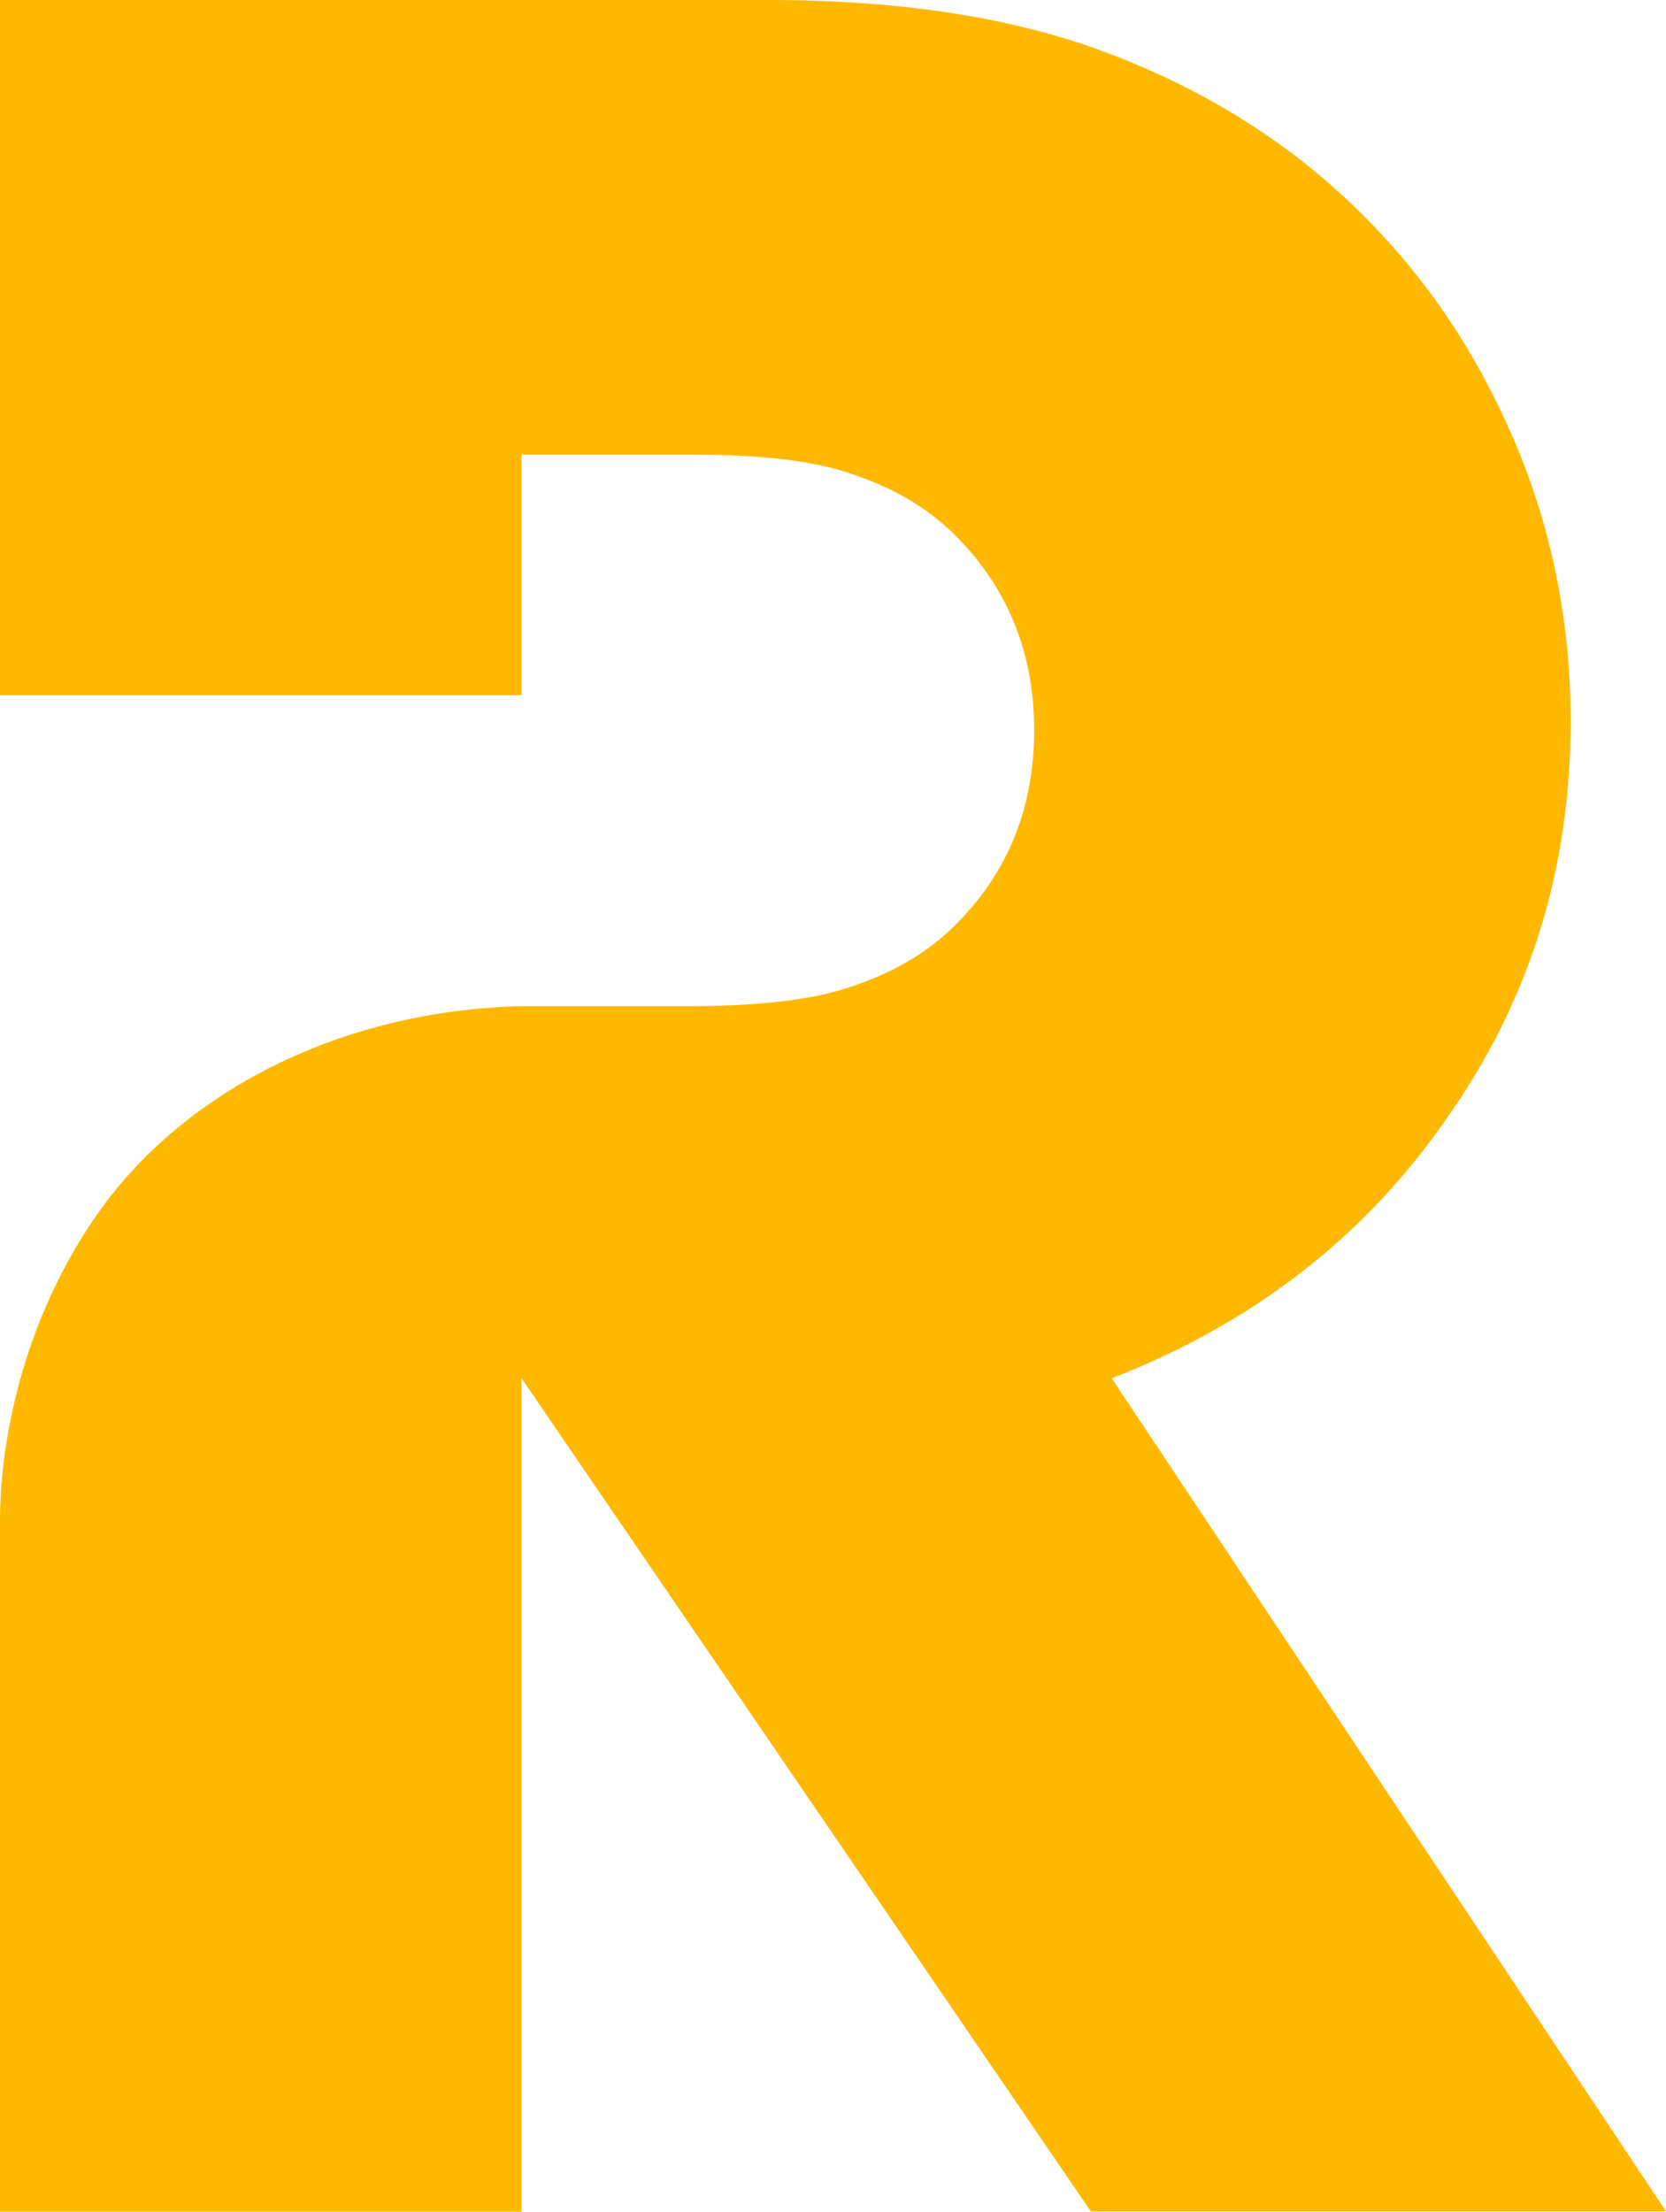
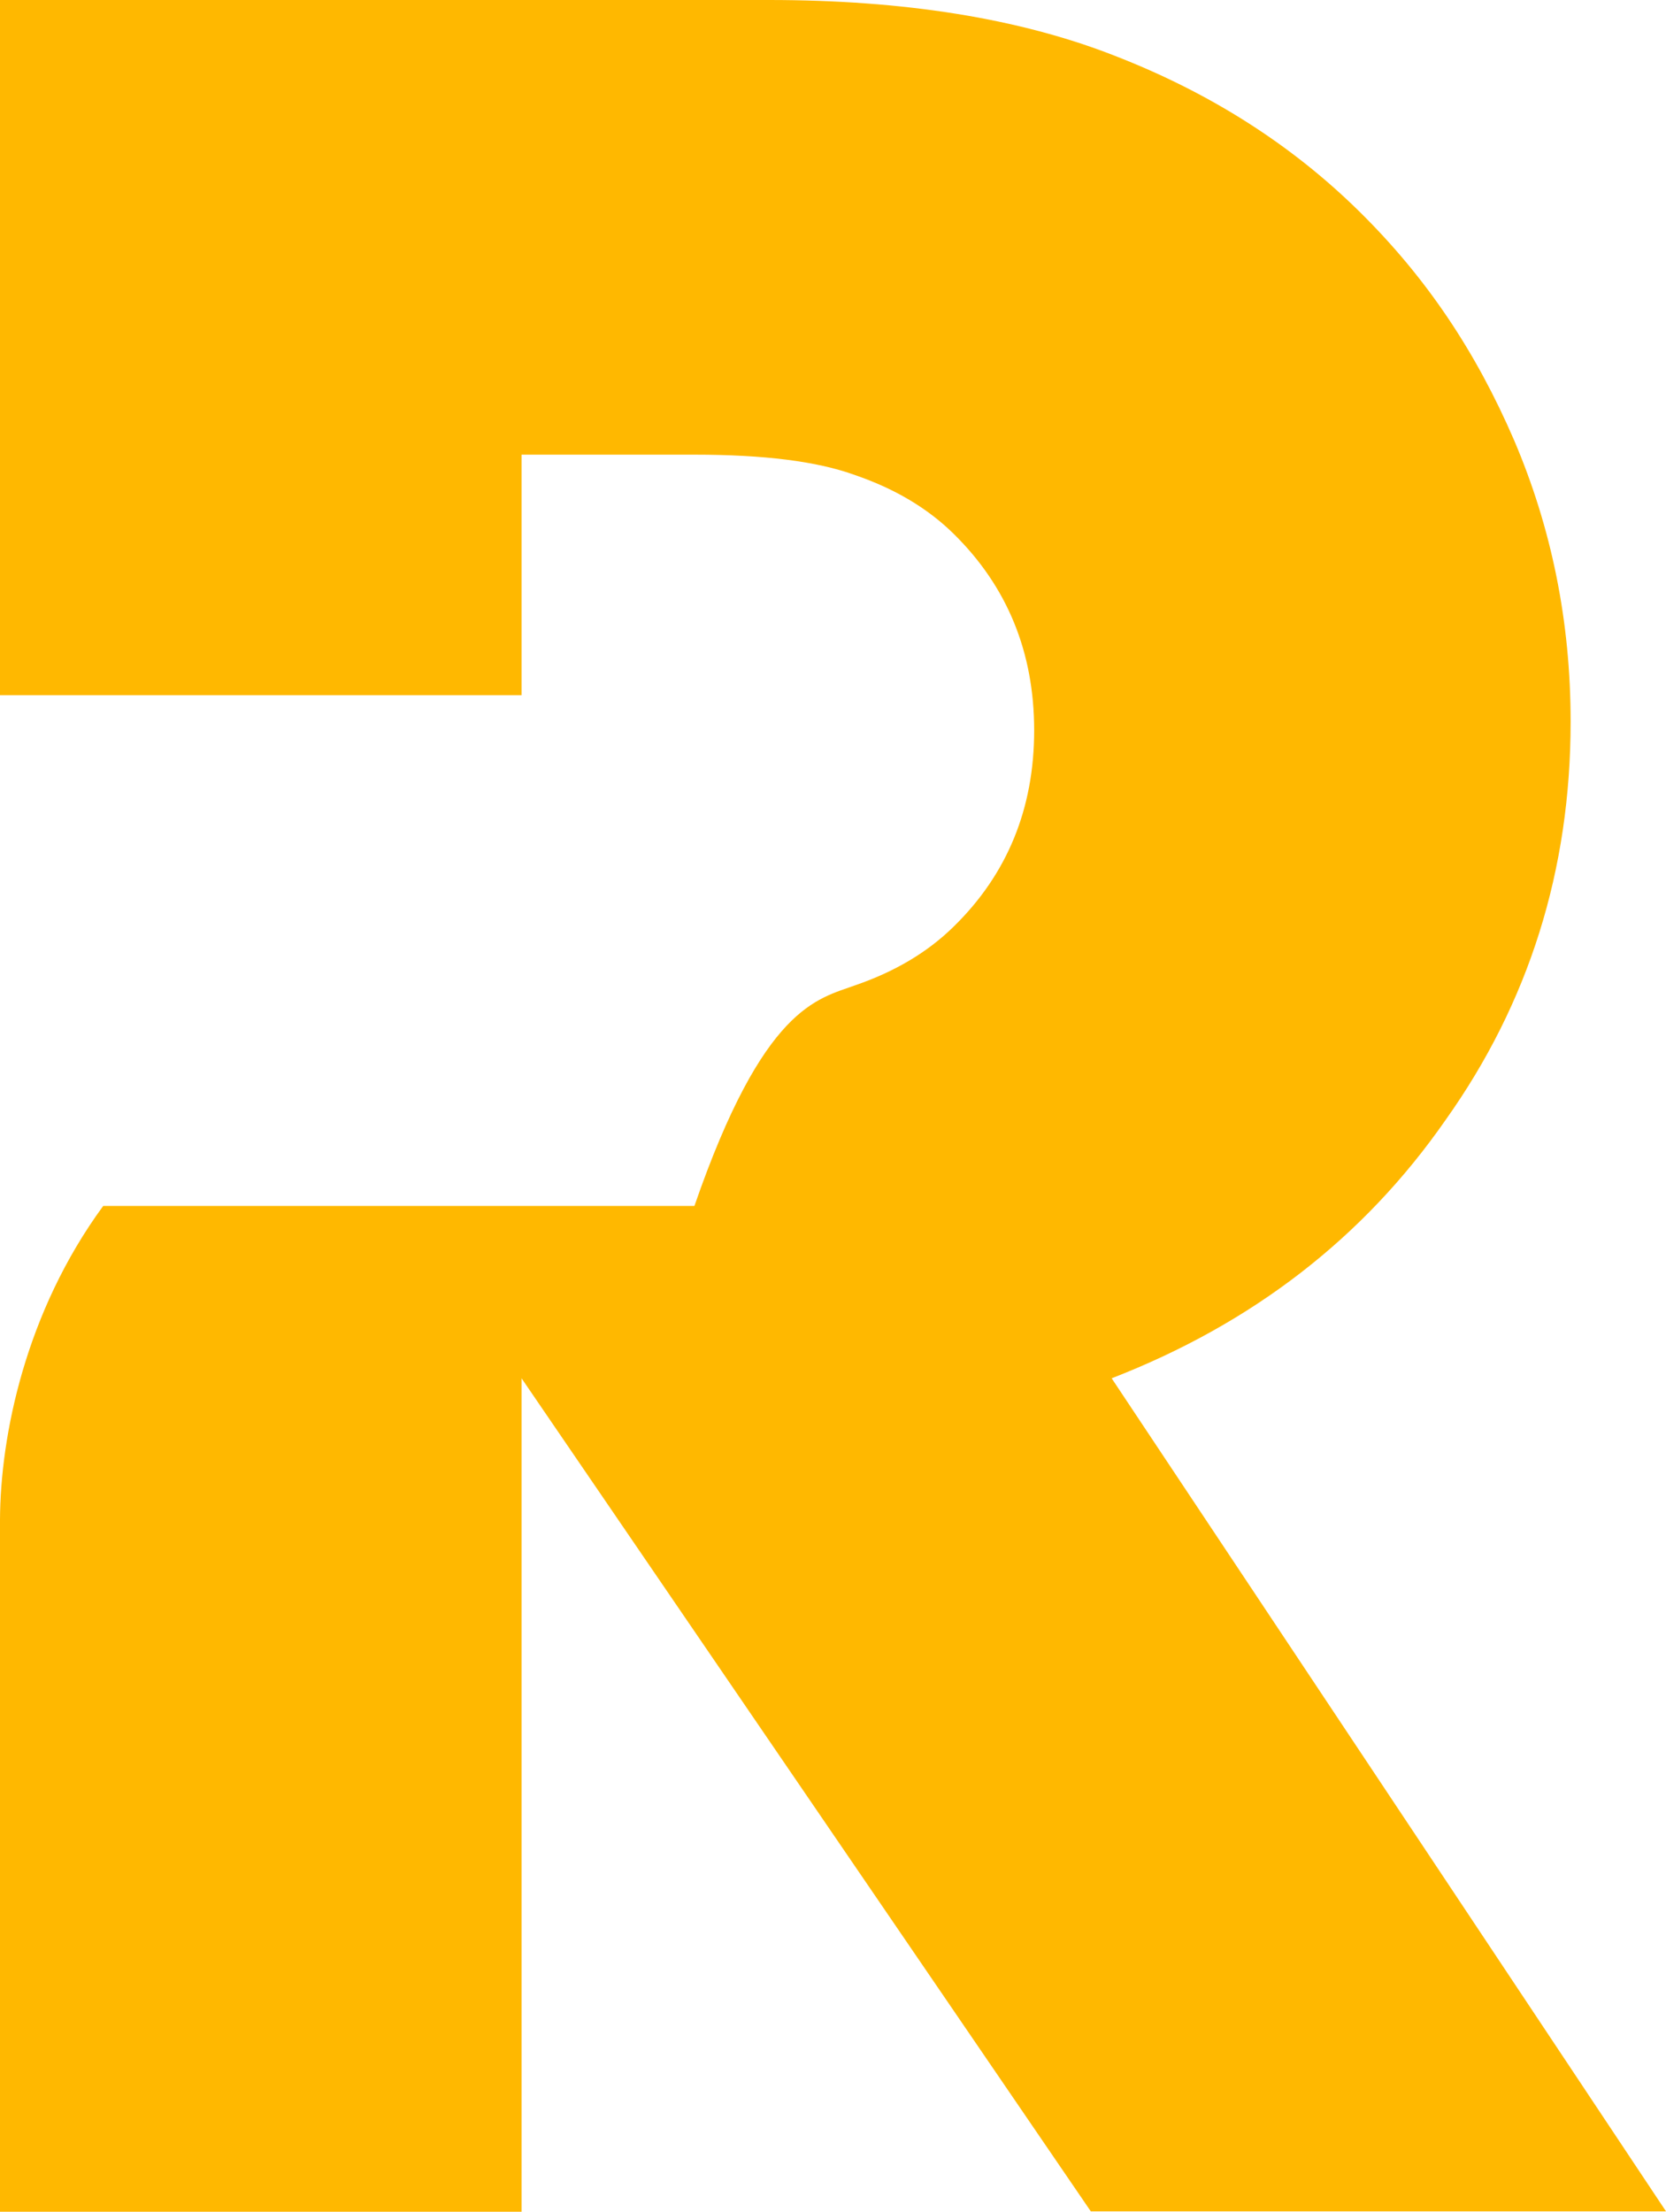
<svg xmlns="http://www.w3.org/2000/svg" width="452" height="600" viewBox="0 0 452 600" fill="none">
-   <path d="M452 599.901H295.943L141.503 373.906V600H0V412.301C0.101 389.522 6.873 356.001 27.997 327.155C50.436 296.618 91.37 274.237 141.503 272.944H188.401C207.2 272.845 221.755 271.054 232.065 267.275C242.778 263.594 251.673 258.322 258.748 251.359C273.302 237.135 280.58 219.33 280.58 198.143C280.58 176.956 273.302 159.151 258.748 144.828C251.673 137.865 242.778 132.593 232.065 128.912C221.755 125.133 207.2 123.342 188.401 123.342H141.503V188.594H0V0H208.616C245.204 0 276.537 4.973 302.412 15.119C328.286 25.166 350.32 39.191 368.716 57.294C387.111 75.398 400.453 95.491 410.762 119.363C420.971 143.236 426.125 168.7 426.125 195.756C426.125 236.041 414.805 272.049 392.165 303.879C370.029 335.71 339.809 359.085 301.603 373.906L452 599.901Z" fill="#FFB800" />
+   <path d="M452 599.901H295.943L141.503 373.906V600H0V412.301C0.101 389.522 6.873 356.001 27.997 327.155H188.401C207.2 272.845 221.755 271.054 232.065 267.275C242.778 263.594 251.673 258.322 258.748 251.359C273.302 237.135 280.58 219.33 280.58 198.143C280.58 176.956 273.302 159.151 258.748 144.828C251.673 137.865 242.778 132.593 232.065 128.912C221.755 125.133 207.2 123.342 188.401 123.342H141.503V188.594H0V0H208.616C245.204 0 276.537 4.973 302.412 15.119C328.286 25.166 350.32 39.191 368.716 57.294C387.111 75.398 400.453 95.491 410.762 119.363C420.971 143.236 426.125 168.7 426.125 195.756C426.125 236.041 414.805 272.049 392.165 303.879C370.029 335.71 339.809 359.085 301.603 373.906L452 599.901Z" fill="#FFB800" />
</svg>